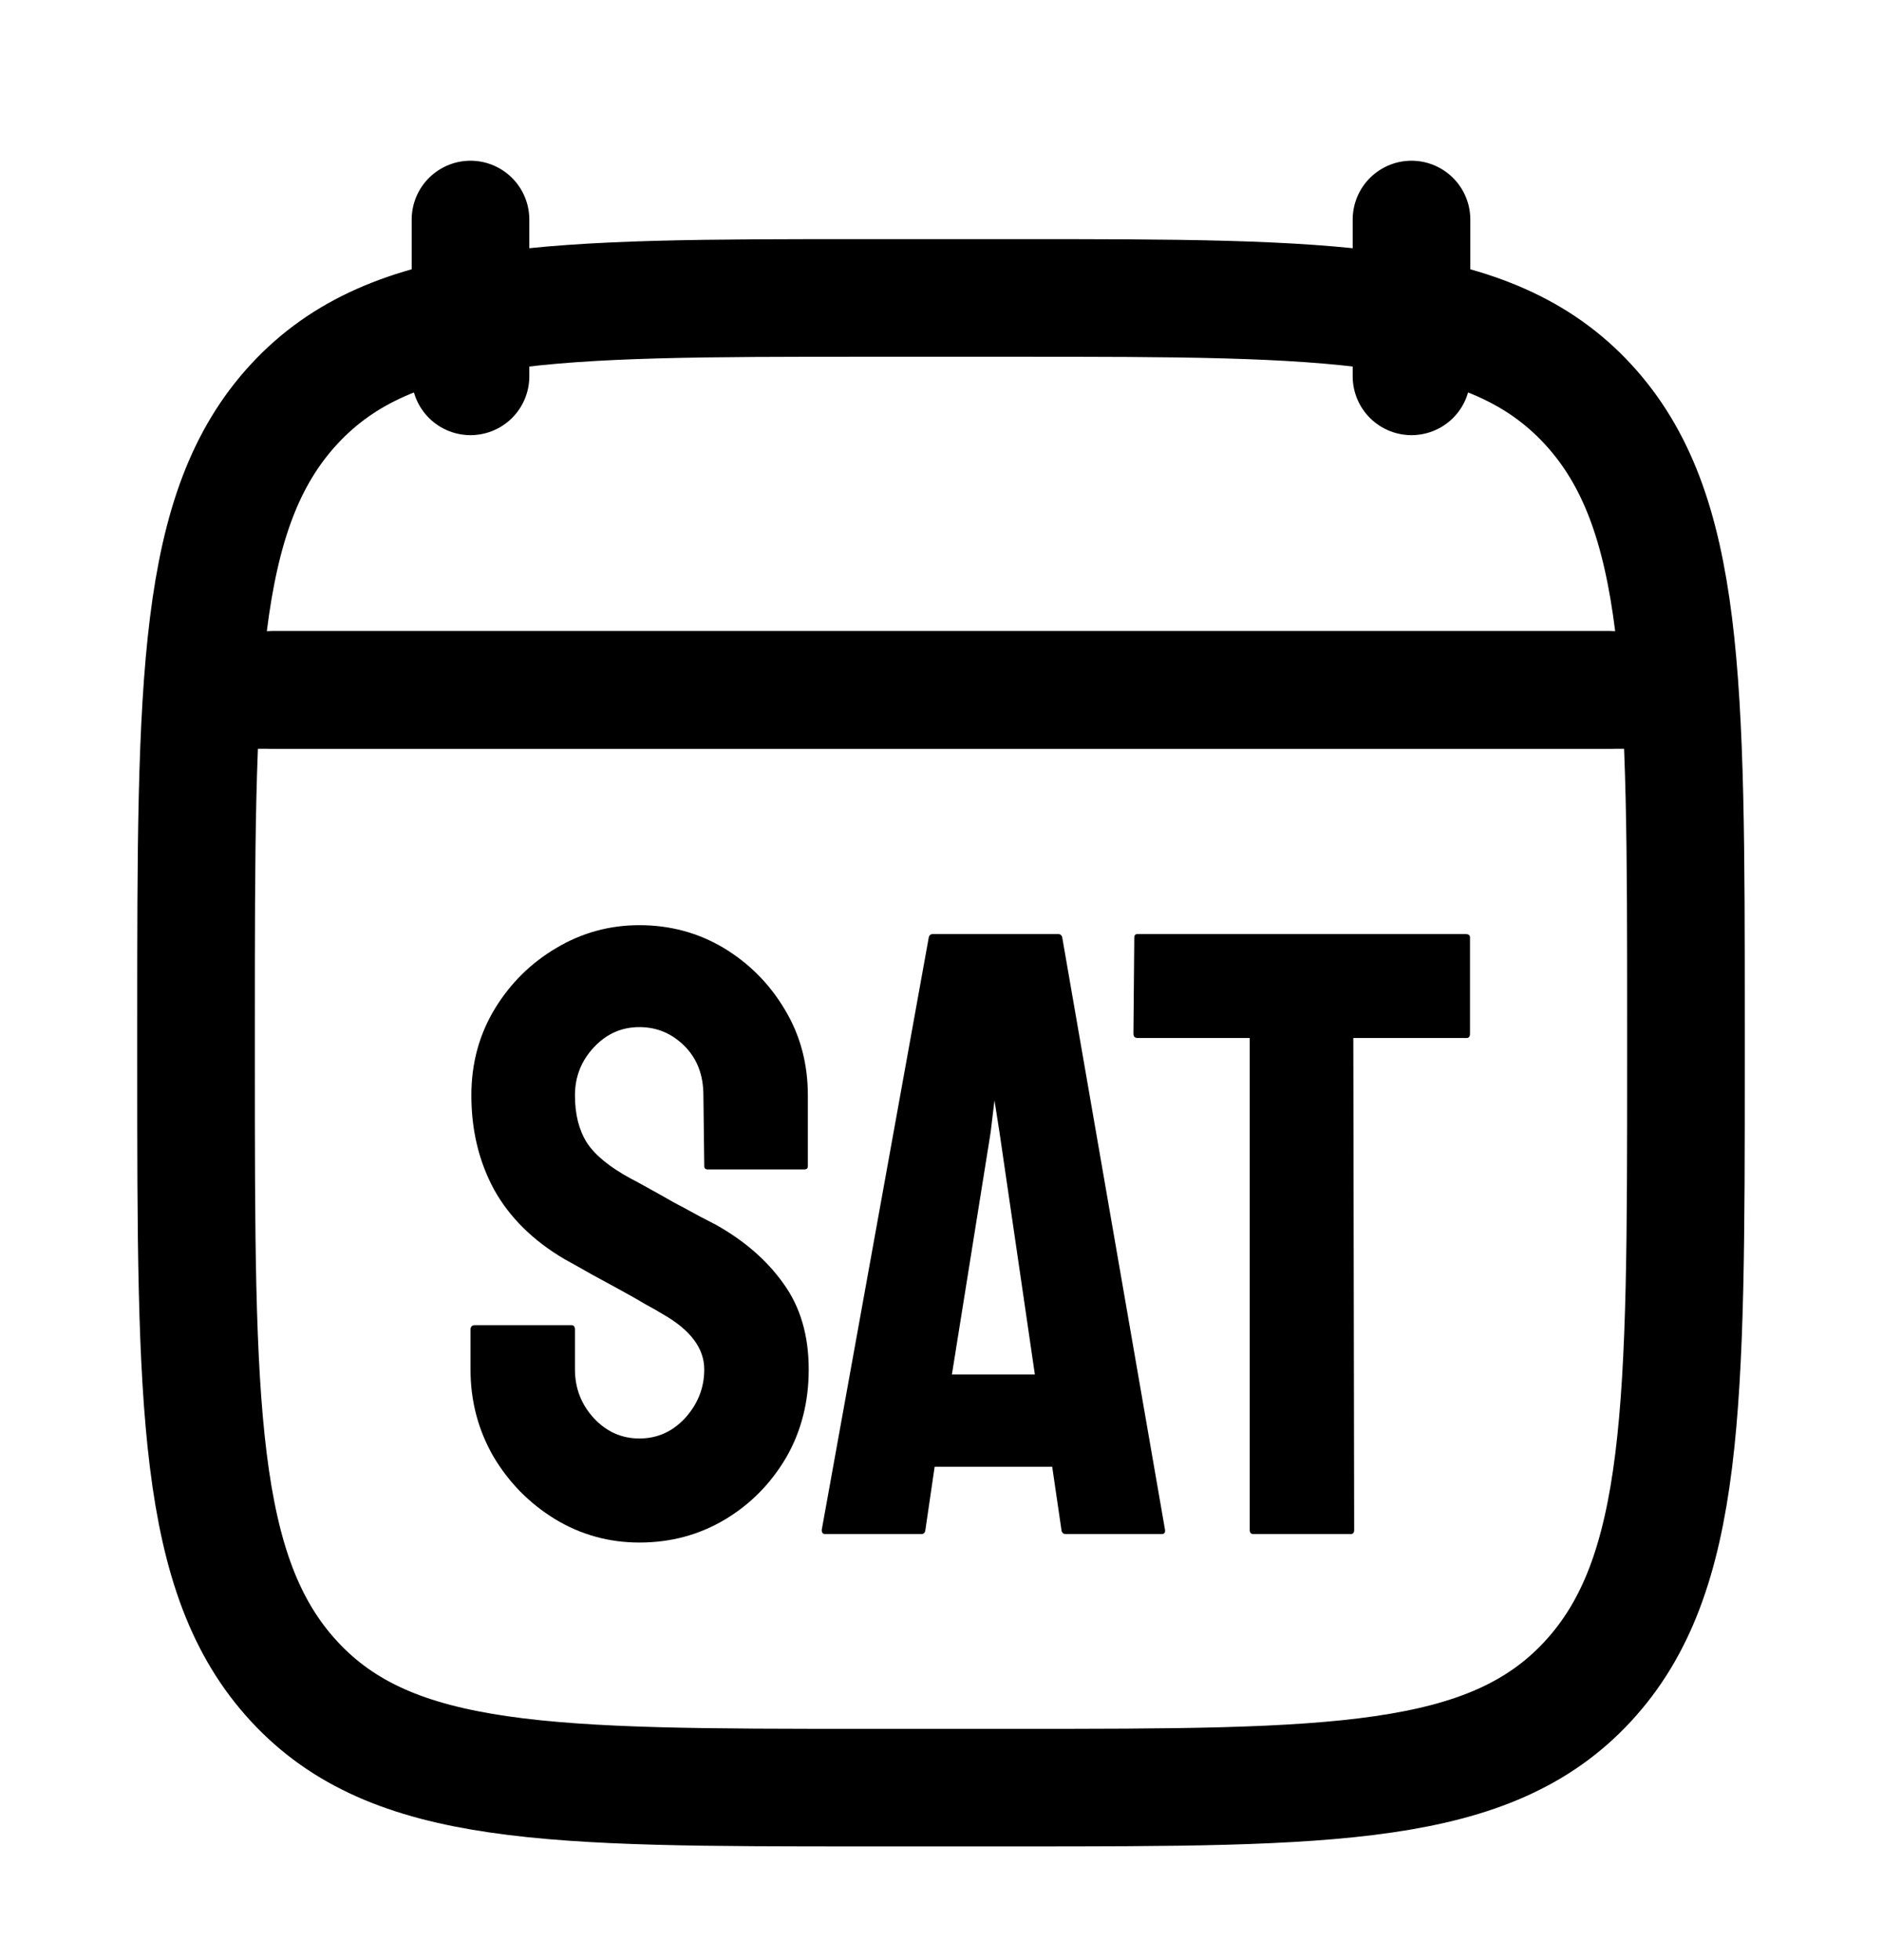
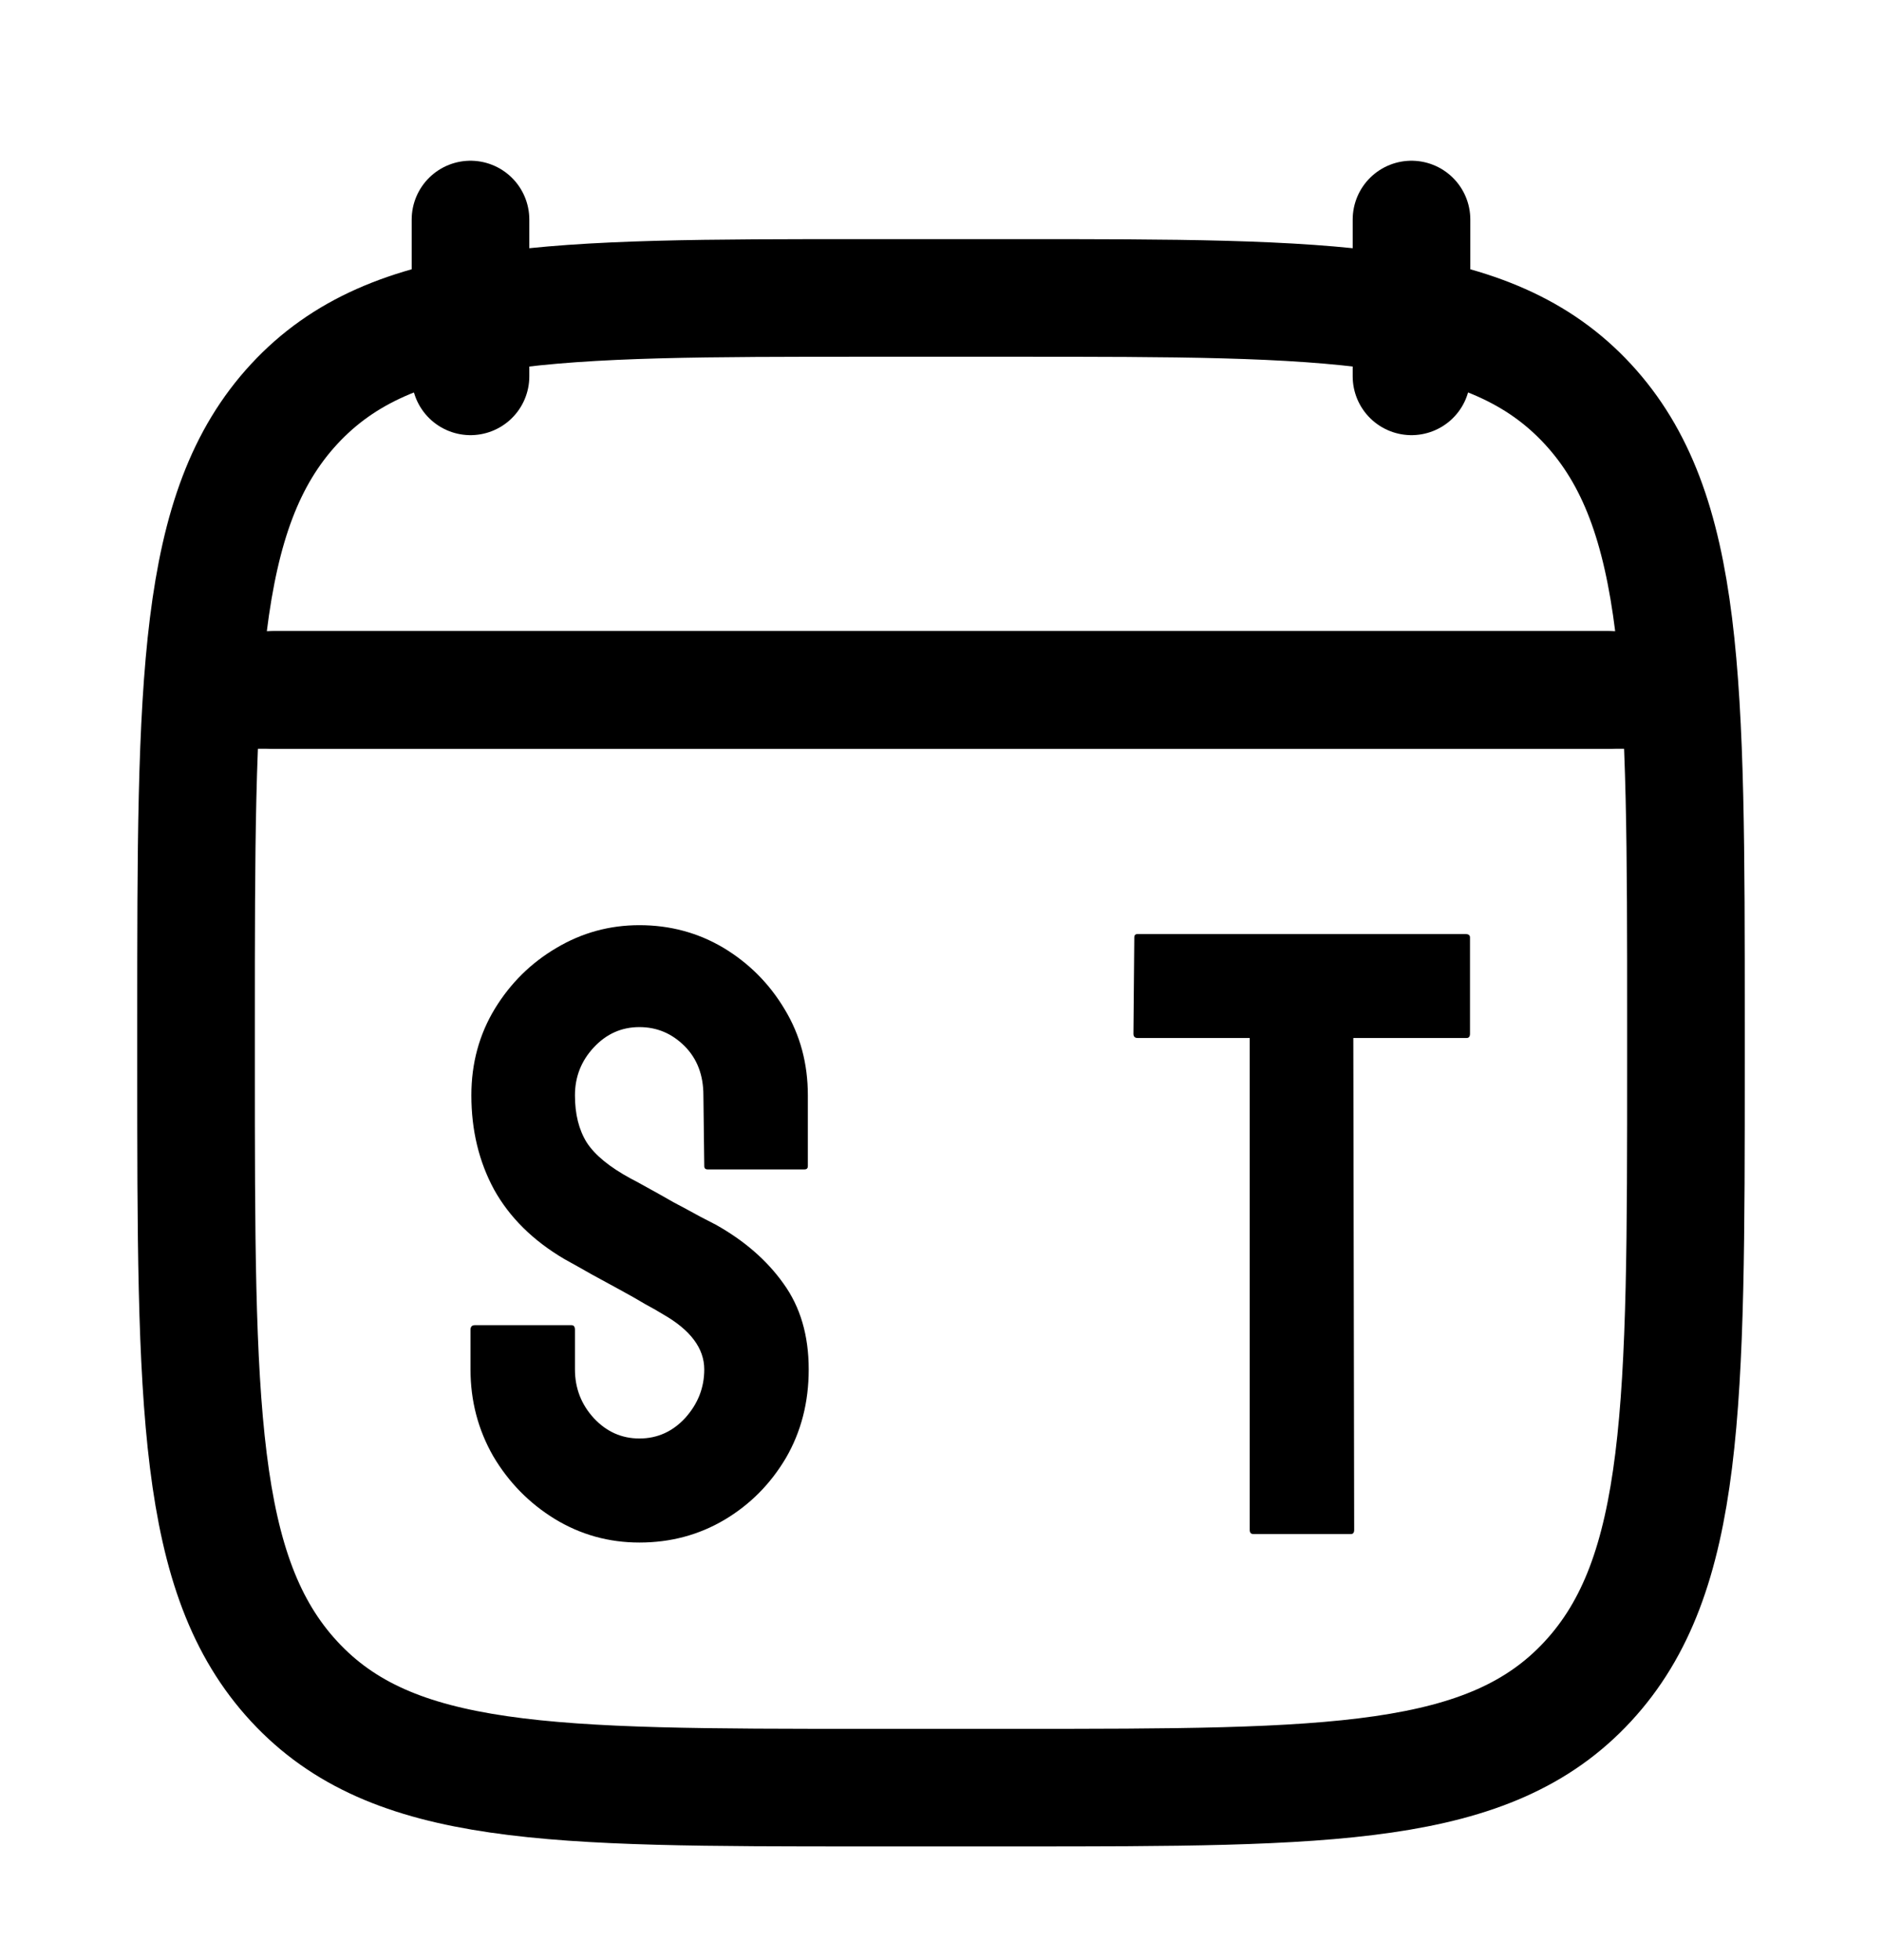
<svg xmlns="http://www.w3.org/2000/svg" width="24" height="25" viewBox="0 0 24 25" fill="none">
  <path d="M18 2.8V4.8M6 2.8V4.8" stroke="black" stroke-width="1.5" stroke-linecap="round" stroke-linejoin="round" />
  <path d="M3.5 8.8H20.5" stroke="black" stroke-width="1.5" stroke-linecap="round" stroke-linejoin="round" />
  <path d="M2.5 13.043C2.5 8.686 2.5 6.507 3.752 5.153C5.004 3.8 7.019 3.8 11.05 3.8H12.95C16.98 3.8 18.996 3.8 20.248 5.153C21.5 6.507 21.5 8.686 21.5 13.043V13.557C21.5 17.914 21.5 20.093 20.248 21.446C18.996 22.8 16.98 22.8 12.95 22.8H11.05C7.019 22.8 5.004 22.8 3.752 21.446C2.5 20.093 2.5 17.914 2.5 13.557V13.043Z" stroke="black" stroke-width="1.5" stroke-linecap="round" stroke-linejoin="round" />
  <path d="M3 8.8H21" stroke="black" stroke-width="1.5" stroke-linecap="round" stroke-linejoin="round" />
  <path d="M8.154 19.674C7.764 19.674 7.404 19.574 7.074 19.373C6.748 19.172 6.487 18.906 6.29 18.573C6.097 18.236 6 17.867 6 17.466V16.961C6 16.922 6.018 16.902 6.054 16.902H7.289C7.318 16.902 7.332 16.922 7.332 16.961V17.466C7.332 17.706 7.413 17.914 7.574 18.089C7.735 18.261 7.928 18.347 8.154 18.347C8.383 18.347 8.578 18.259 8.739 18.084C8.9 17.905 8.981 17.699 8.981 17.466C8.981 17.198 8.806 16.963 8.455 16.763C8.397 16.727 8.322 16.684 8.229 16.634C8.139 16.58 8.032 16.519 7.907 16.451C7.781 16.383 7.66 16.317 7.542 16.252C7.423 16.184 7.309 16.12 7.198 16.059C6.797 15.823 6.498 15.527 6.301 15.173C6.107 14.815 6.011 14.414 6.011 13.97C6.011 13.562 6.111 13.193 6.312 12.863C6.512 12.537 6.773 12.28 7.096 12.09C7.422 11.896 7.774 11.8 8.154 11.8C8.544 11.8 8.902 11.896 9.228 12.09C9.554 12.287 9.813 12.548 10.007 12.874C10.204 13.2 10.302 13.565 10.302 13.97V14.872C10.302 14.901 10.288 14.915 10.259 14.915H9.024C8.995 14.915 8.981 14.901 8.981 14.872L8.97 13.97C8.97 13.712 8.89 13.502 8.729 13.341C8.567 13.18 8.376 13.1 8.154 13.1C7.928 13.1 7.735 13.185 7.574 13.357C7.413 13.529 7.332 13.733 7.332 13.97C7.332 14.21 7.382 14.41 7.482 14.571C7.586 14.732 7.774 14.886 8.046 15.033C8.075 15.047 8.141 15.083 8.245 15.141C8.349 15.198 8.464 15.262 8.589 15.334C8.718 15.402 8.834 15.465 8.938 15.522C9.042 15.576 9.104 15.608 9.126 15.619C9.491 15.823 9.779 16.073 9.991 16.371C10.206 16.668 10.313 17.033 10.313 17.466C10.313 17.885 10.216 18.261 10.023 18.594C9.826 18.927 9.565 19.19 9.239 19.384C8.913 19.577 8.551 19.674 8.154 19.674Z" fill="black" />
-   <path d="M10.479 19.513L11.844 11.956C11.851 11.927 11.869 11.913 11.898 11.913H13.493C13.521 11.913 13.539 11.927 13.546 11.956L14.857 19.513C14.861 19.549 14.846 19.566 14.814 19.566H13.595C13.559 19.566 13.539 19.549 13.536 19.513L13.418 18.707H11.919L11.801 19.513C11.797 19.549 11.779 19.566 11.747 19.566H10.523C10.494 19.566 10.479 19.549 10.479 19.513ZM12.746 14.442L12.682 14.034L12.633 14.442L12.139 17.531H13.197L12.746 14.442Z" fill="black" />
  <path d="M17.226 19.566H15.985C15.953 19.566 15.937 19.549 15.937 19.513V13.239H14.508C14.472 13.239 14.454 13.221 14.454 13.185L14.465 11.956C14.465 11.927 14.479 11.913 14.508 11.913H18.686C18.726 11.913 18.746 11.927 18.746 11.956V13.185C18.746 13.221 18.731 13.239 18.703 13.239H17.258L17.269 19.513C17.269 19.549 17.254 19.566 17.226 19.566Z" fill="black" />
</svg>